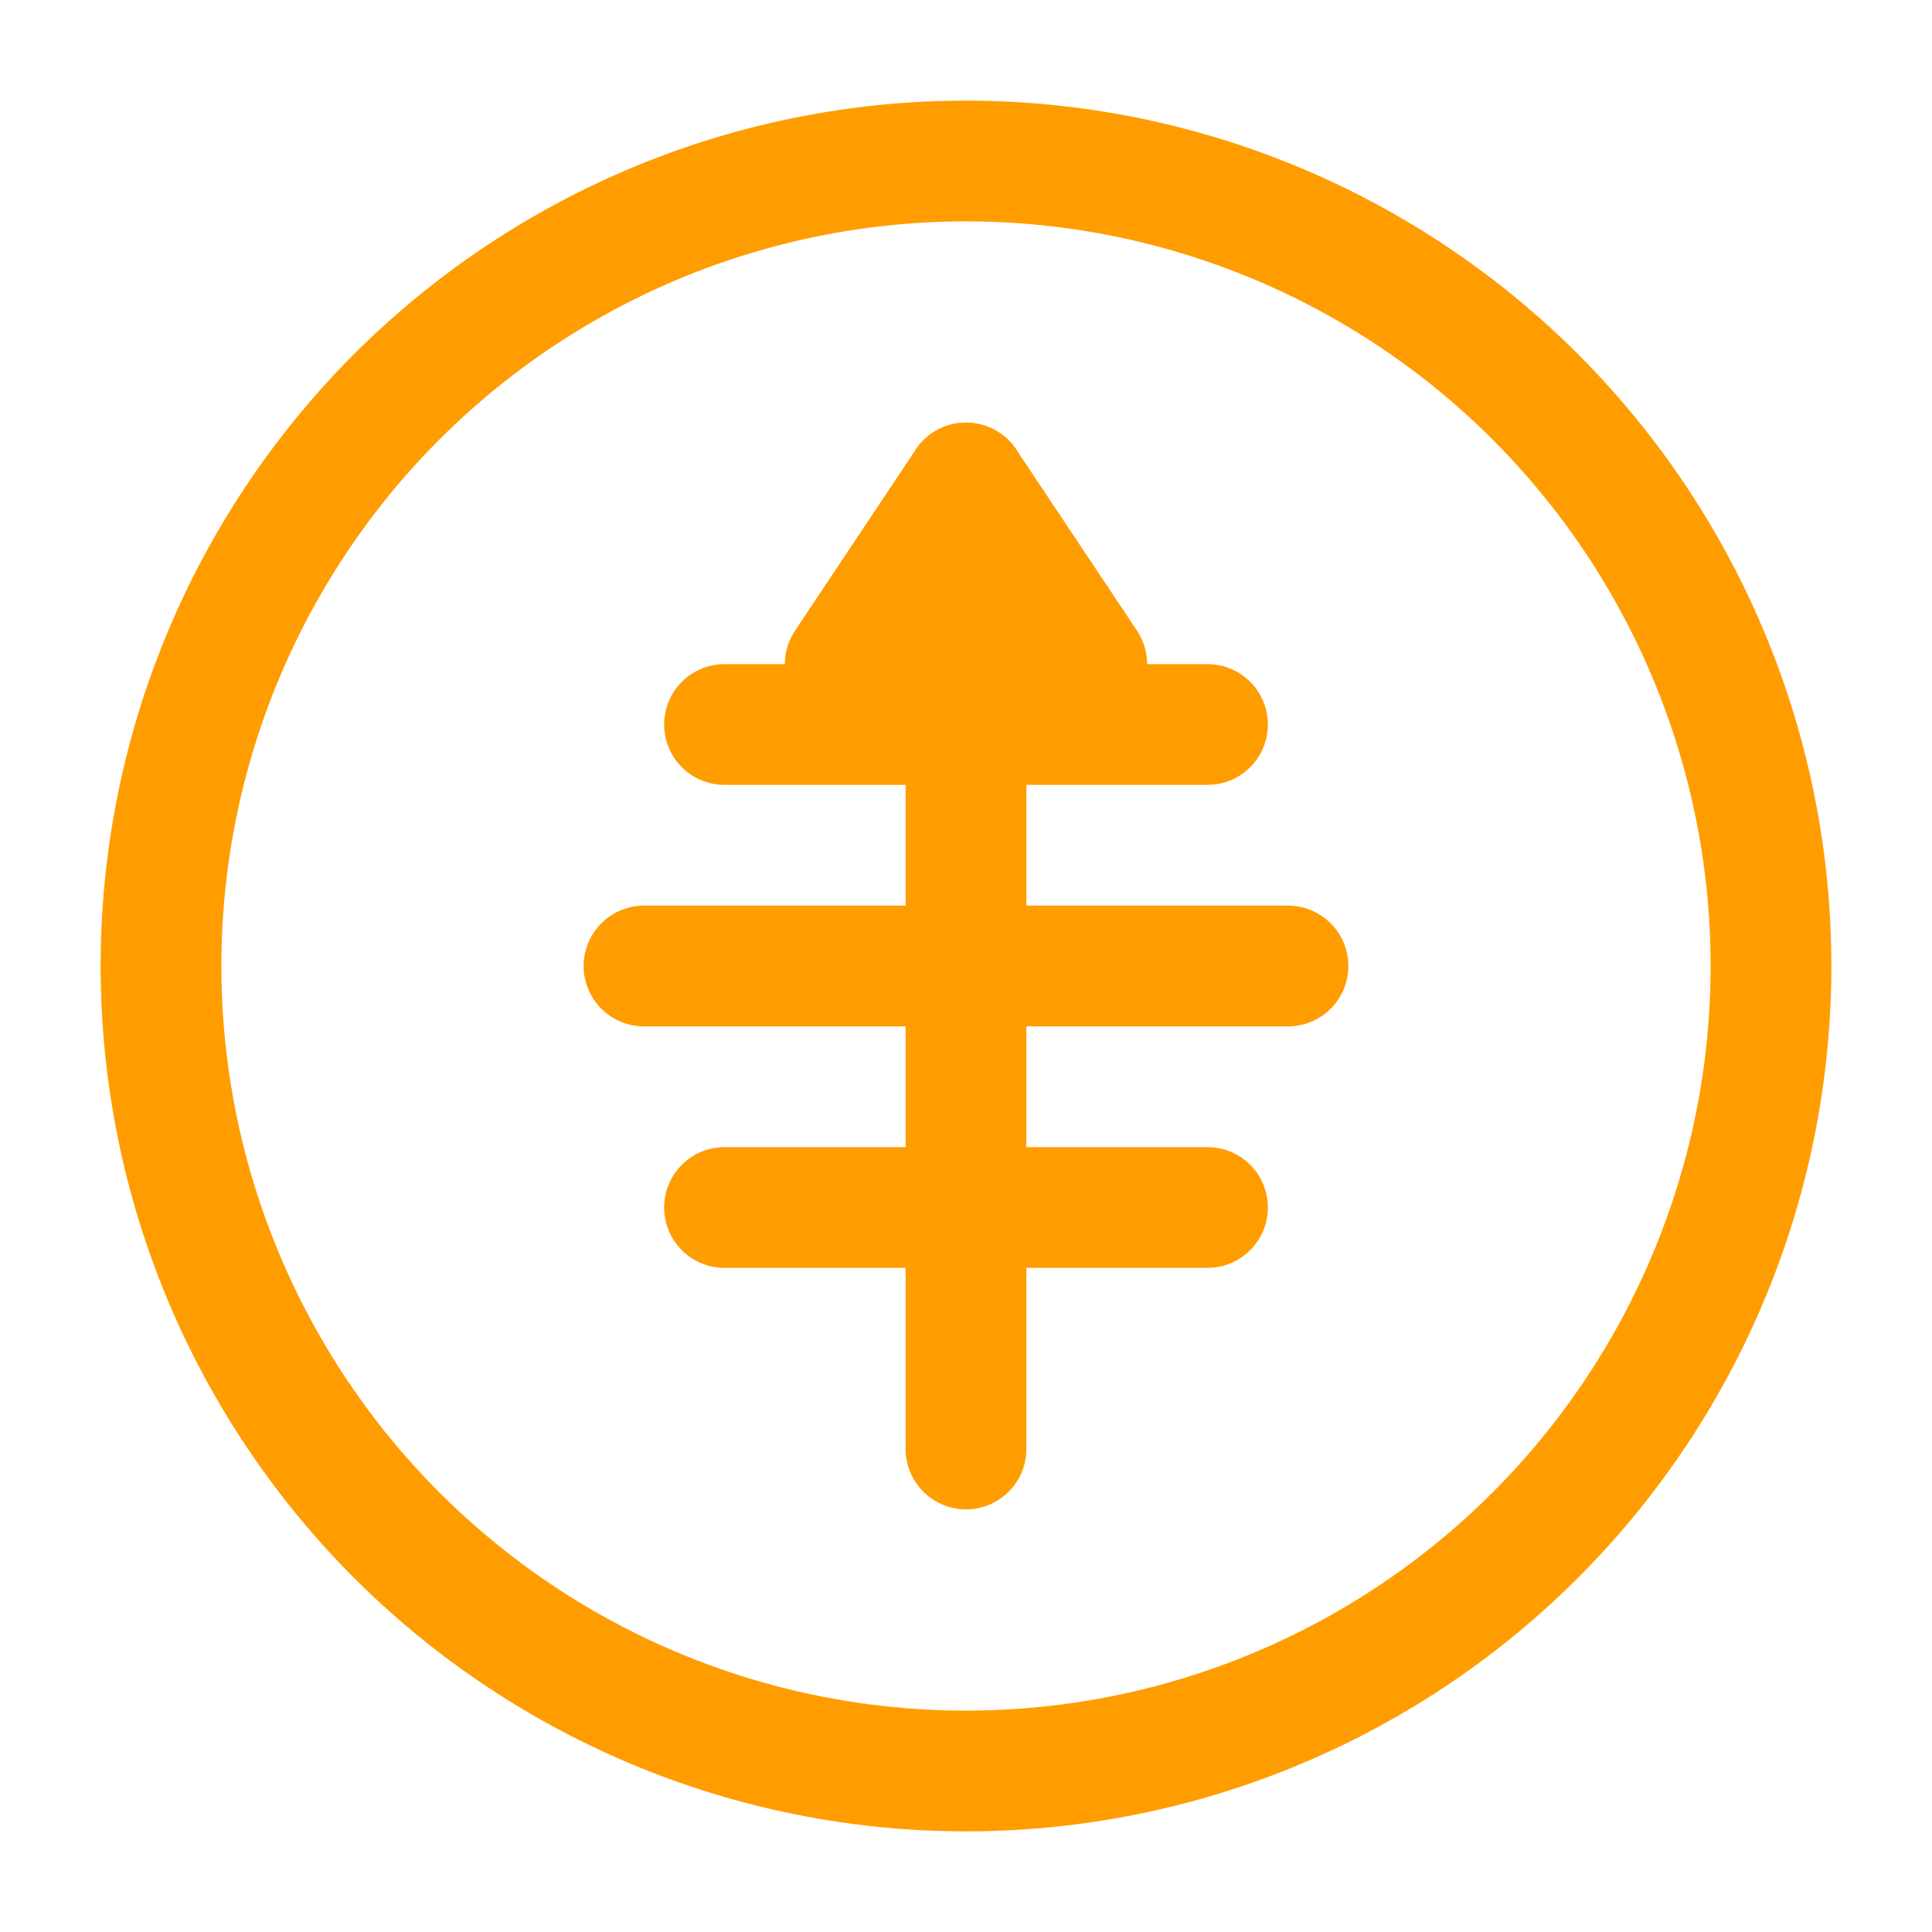
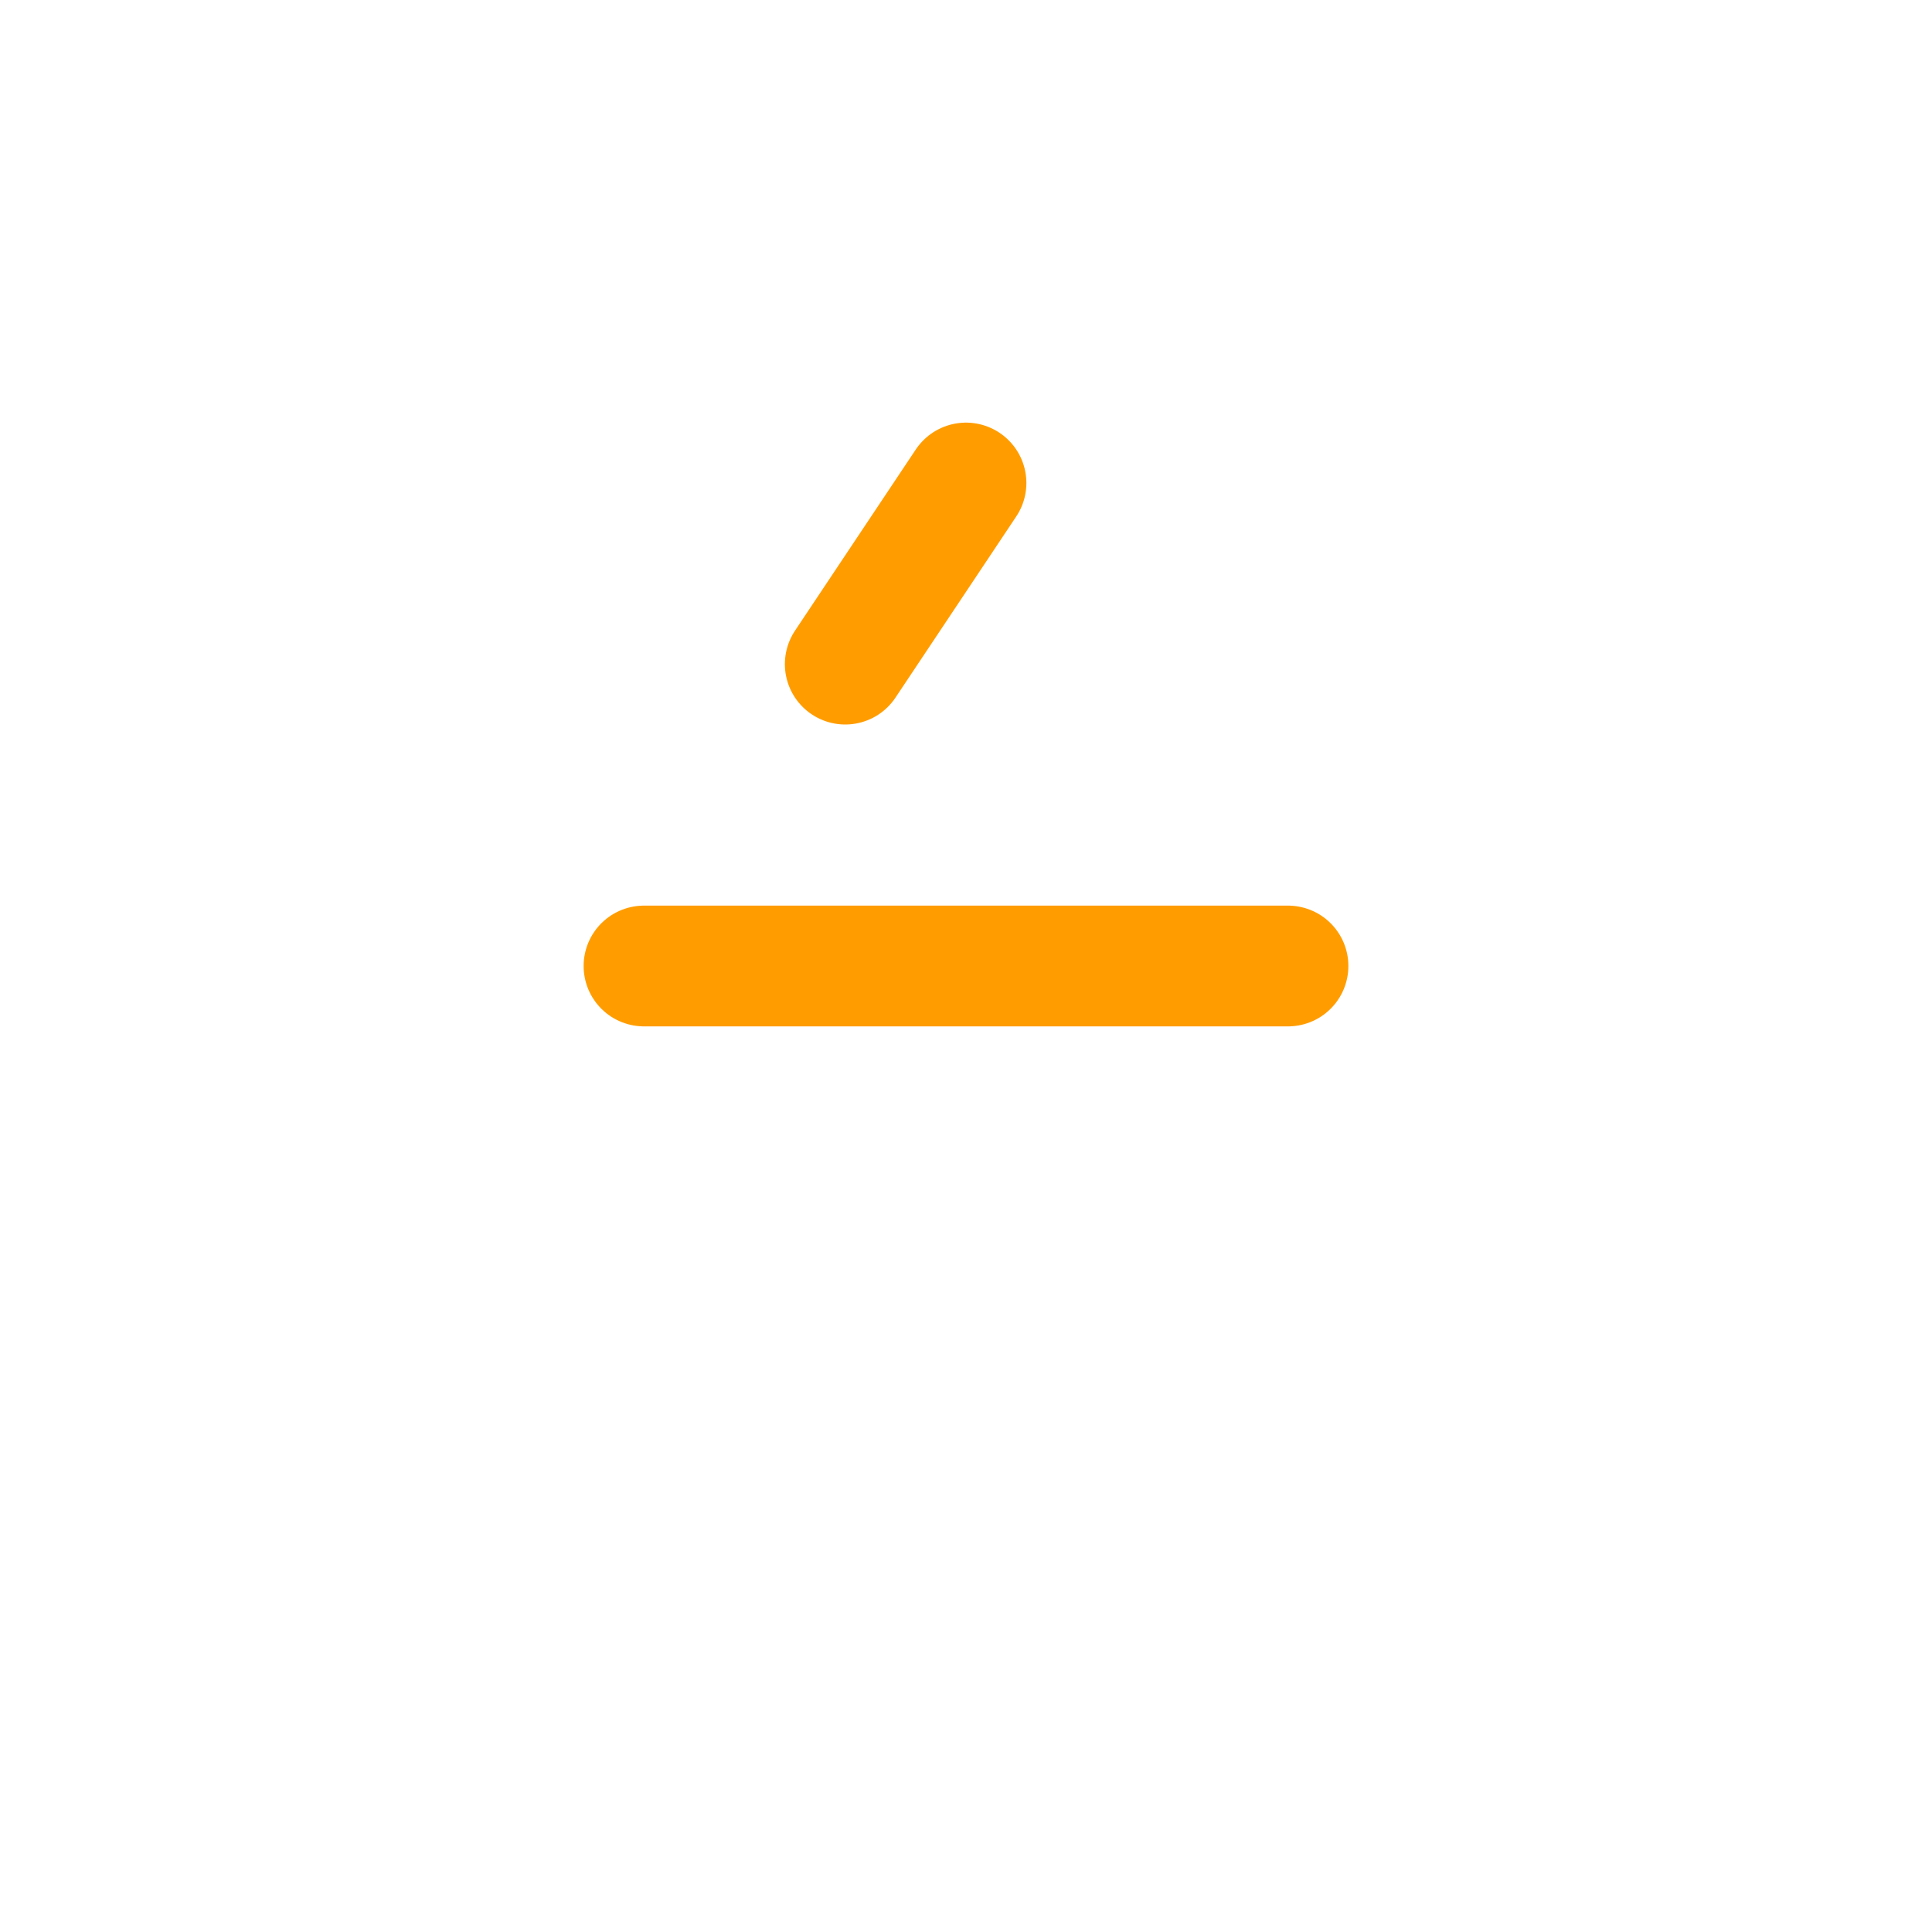
<svg xmlns="http://www.w3.org/2000/svg" width="24px" height="24px" viewBox="0 0 24 24" version="1.1">
  <title>Phase 1</title>
  <g stroke="none" stroke-width="1" fill="none" fill-rule="evenodd">
-     <circle stroke="#FF9D00" stroke-width="1.5" cx="12" cy="12" r="10" />
-     <path d="M12,6 L12,18" stroke="#FF9D00" stroke-width="1.5" stroke-linecap="round" />
-     <path d="M10.5,8.25 L12,6 L13.5,8.25" stroke="#FF9D00" stroke-width="1.5" stroke-linecap="round" stroke-linejoin="round" />
-     <path d="M9,15 L15,15" stroke="#FF9D00" stroke-width="1.5" stroke-linecap="round" />
+     <path d="M10.5,8.25 L12,6 " stroke="#FF9D00" stroke-width="1.5" stroke-linecap="round" stroke-linejoin="round" />
    <path d="M8,12 L16,12" stroke="#FF9D00" stroke-width="1.5" stroke-linecap="round" />
-     <path d="M9,9 L15,9" stroke="#FF9D00" stroke-width="1.5" stroke-linecap="round" />
  </g>
</svg>